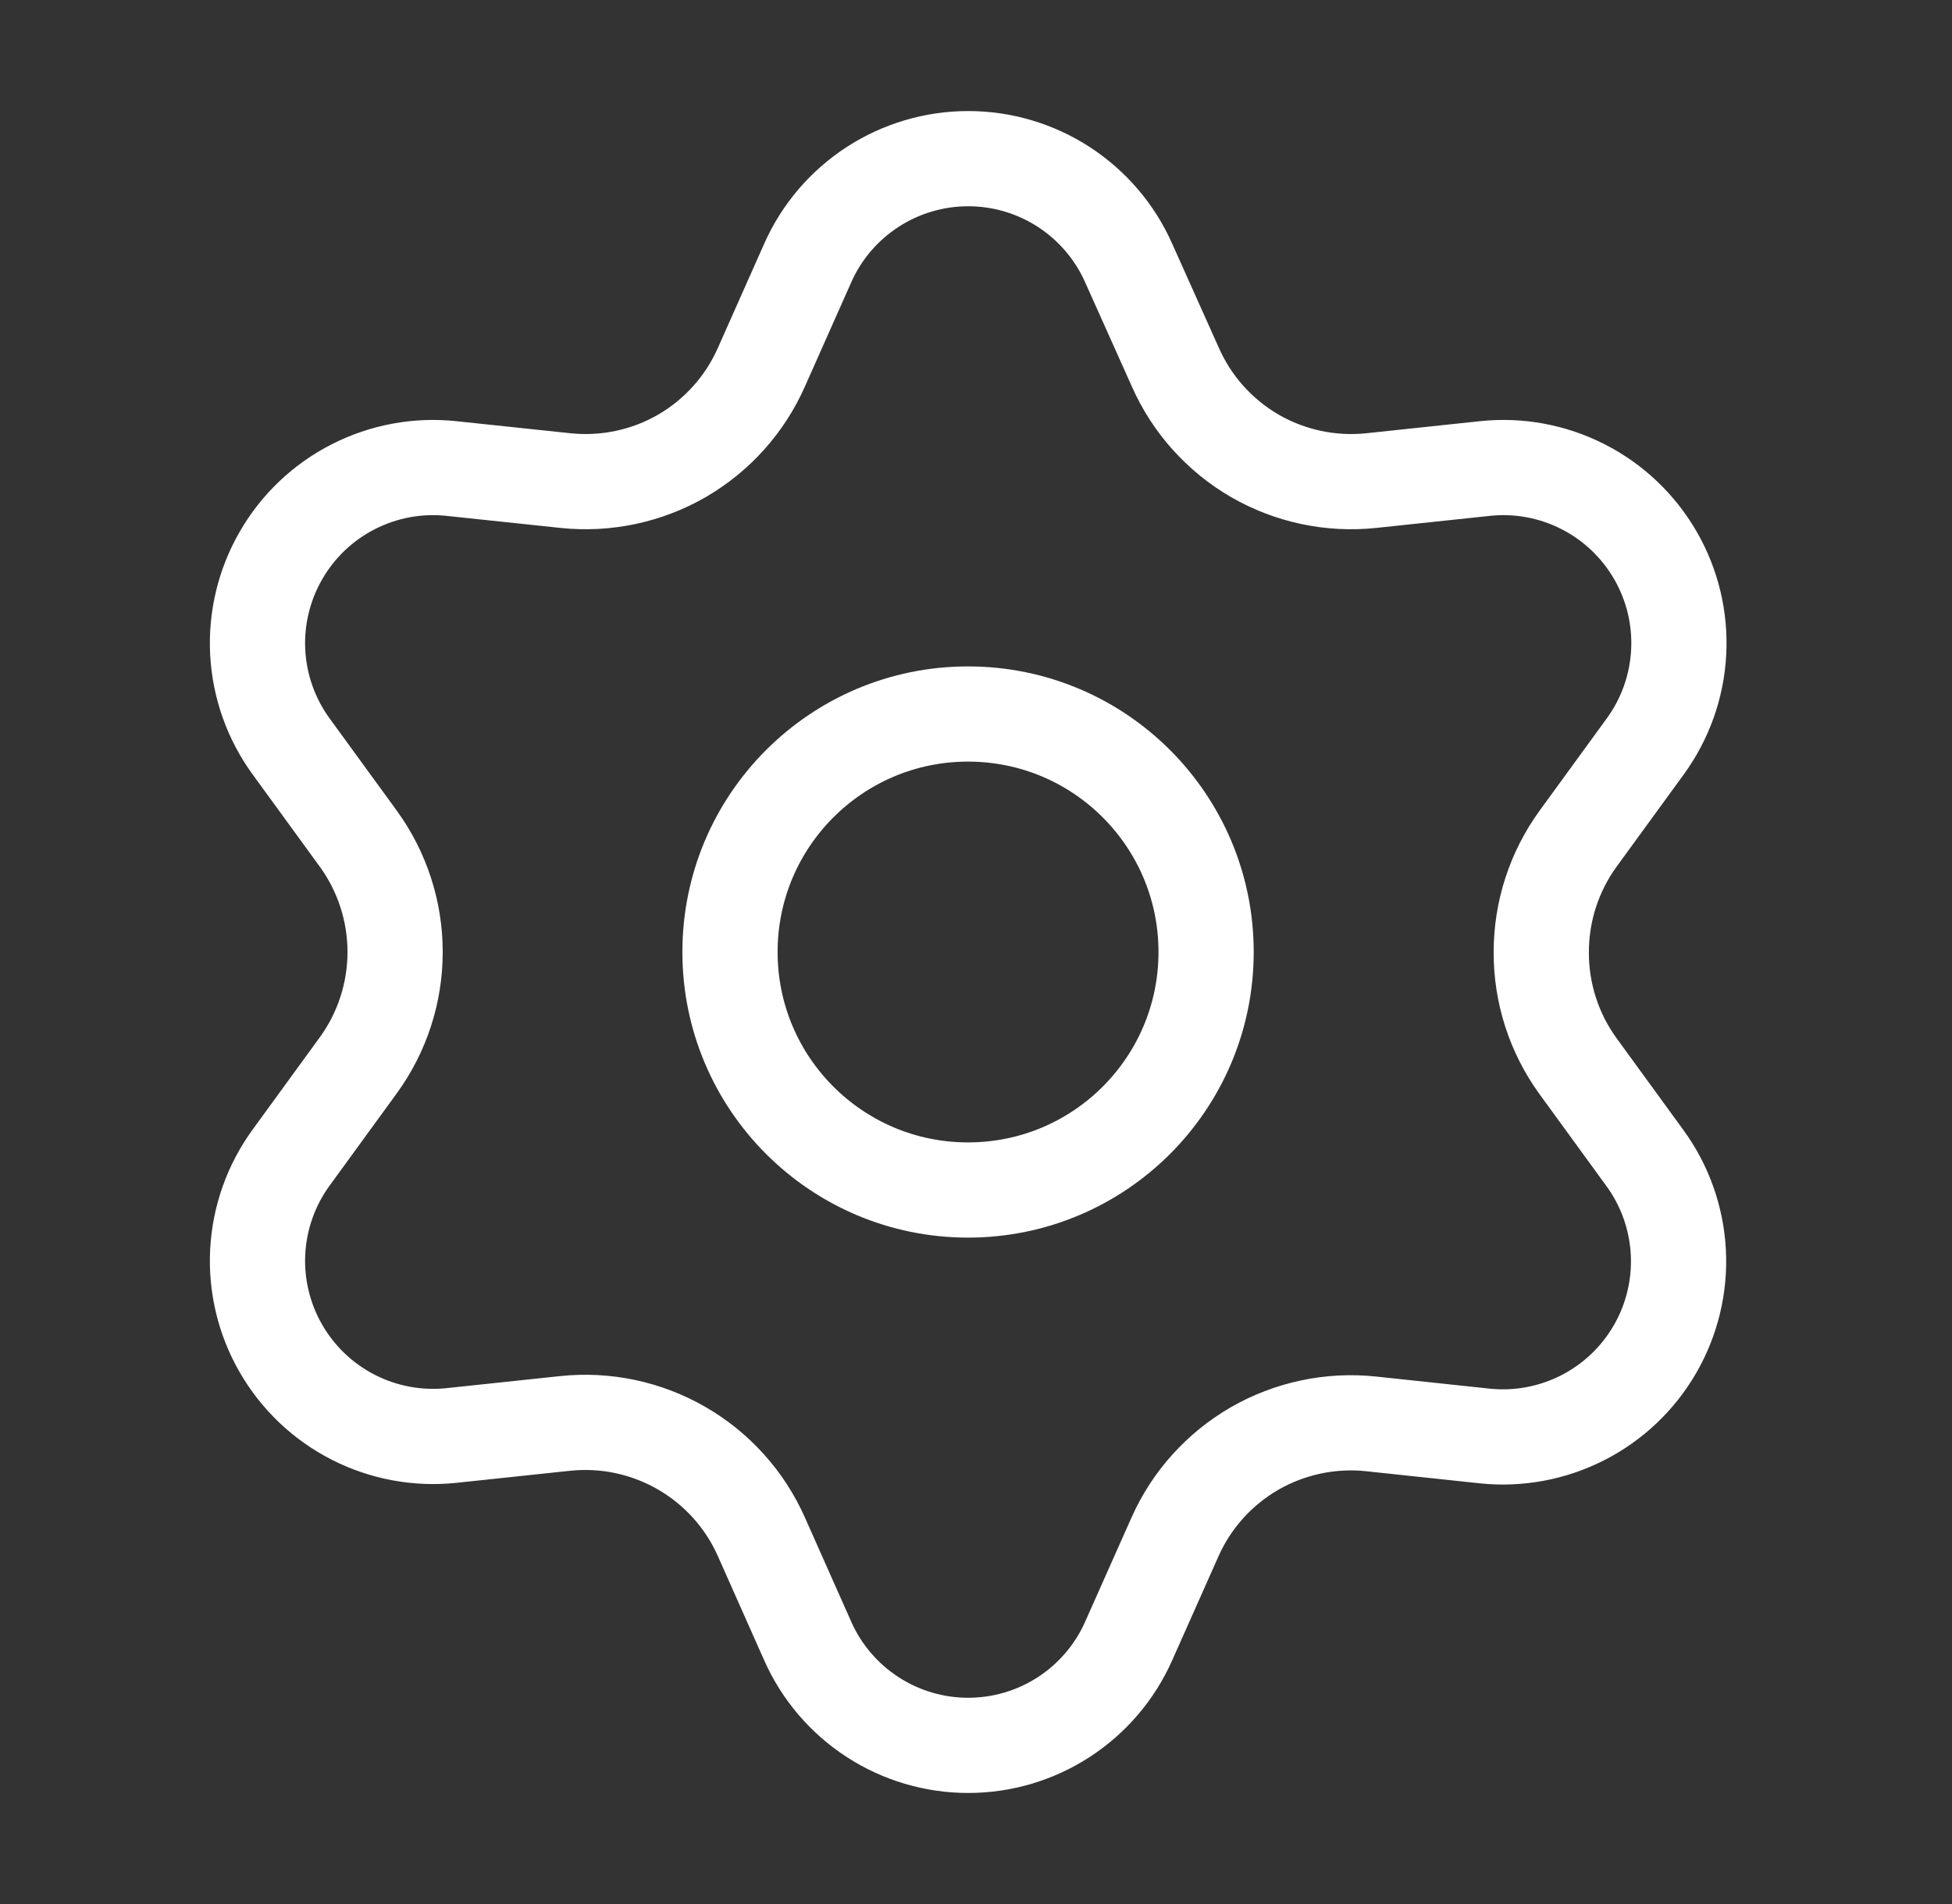
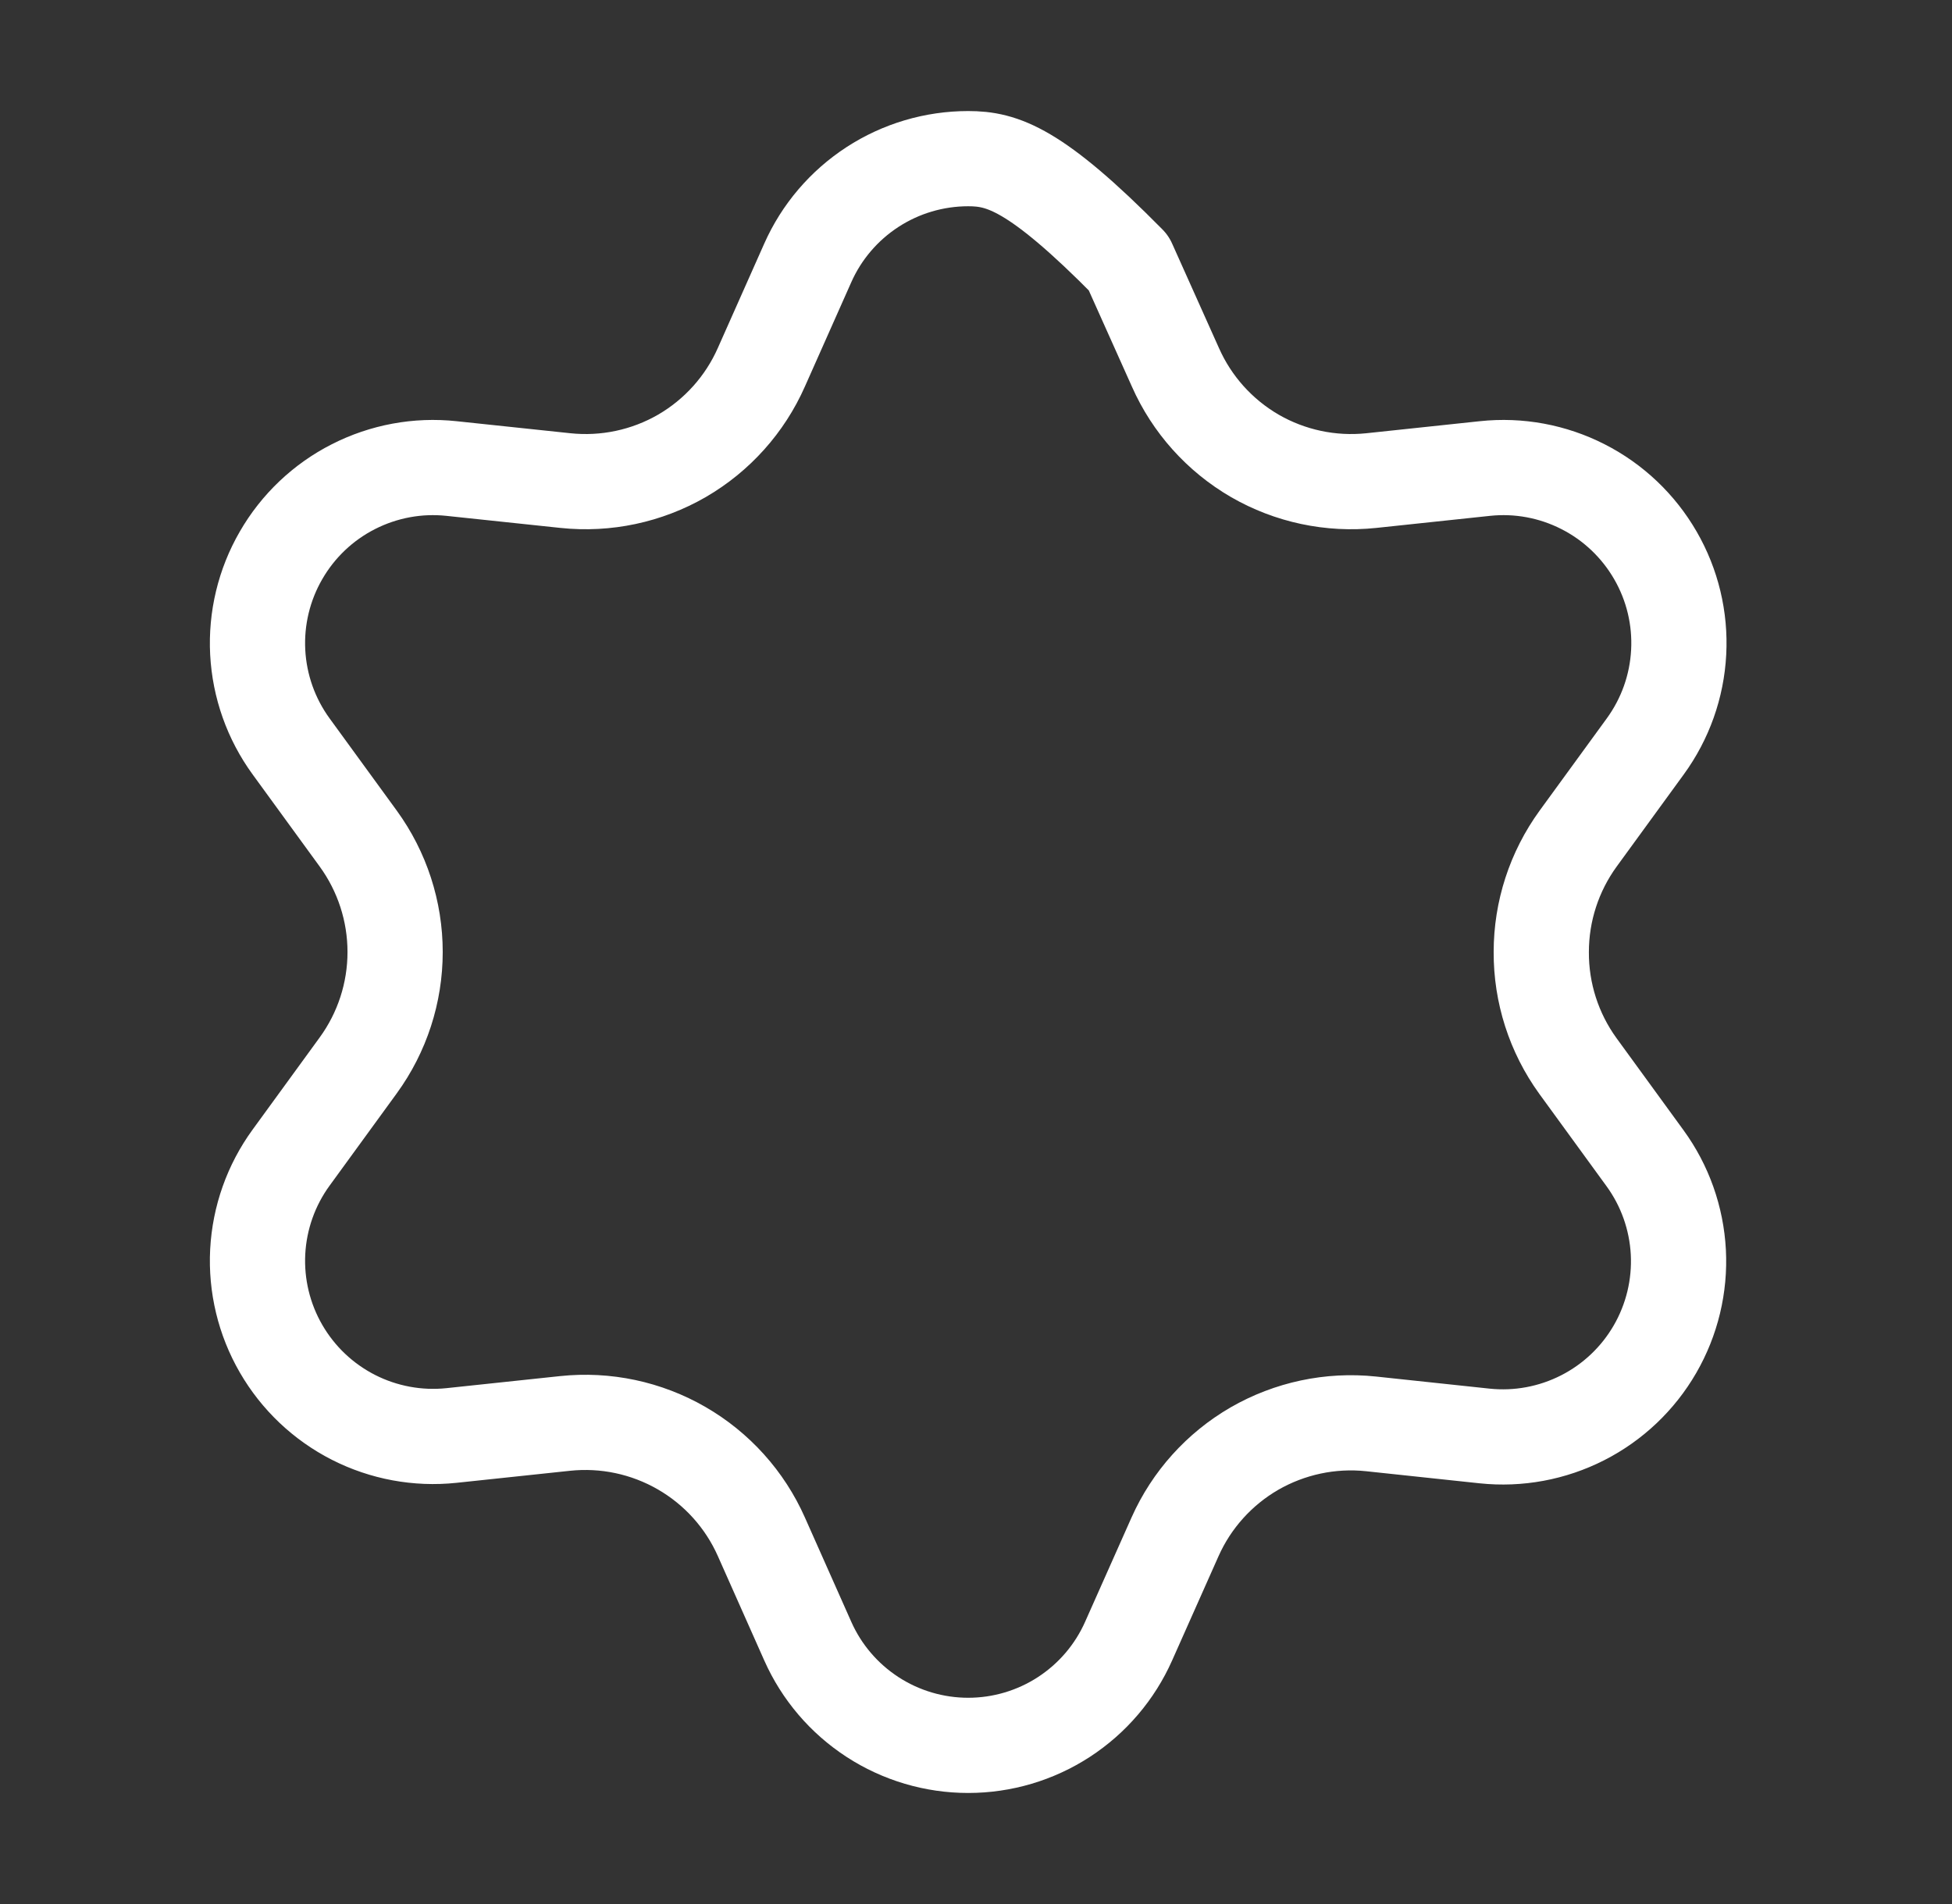
<svg xmlns="http://www.w3.org/2000/svg" width="41" height="40" viewBox="0 0 41 40" fill="none">
  <rect x="0" y="0" width="41" height="40" fill="#333333" stroke="none" />
-   <path d="M15.992 32.285L16.966 34.476C17.255 35.128 17.728 35.682 18.326 36.071C18.924 36.46 19.623 36.667 20.336 36.667C21.05 36.667 21.748 36.46 22.346 36.071C22.944 35.682 23.417 35.128 23.706 34.476L24.681 32.285C25.027 31.508 25.611 30.86 26.347 30.433C27.089 30.006 27.946 29.823 28.797 29.913L31.181 30.167C31.89 30.242 32.606 30.109 33.242 29.785C33.877 29.462 34.406 28.96 34.762 28.343C35.119 27.725 35.289 27.017 35.252 26.305C35.214 25.592 34.971 24.906 34.551 24.33L33.14 22.391C32.637 21.695 32.369 20.858 32.373 20C32.373 19.144 32.644 18.311 33.147 17.618L34.558 15.68C34.978 15.103 35.222 14.417 35.259 13.704C35.297 12.992 35.127 12.284 34.77 11.667C34.413 11.049 33.885 10.547 33.249 10.224C32.614 9.9 31.898 9.767 31.188 9.843L28.805 10.096C27.954 10.186 27.096 10.004 26.355 9.576C25.617 9.147 25.033 8.496 24.688 7.715L23.706 5.524C23.417 4.872 22.944 4.318 22.346 3.929C21.748 3.54 21.05 3.333 20.336 3.333C19.623 3.333 18.924 3.54 18.326 3.929C17.728 4.318 17.255 4.872 16.966 5.524L15.992 7.715C15.647 8.496 15.063 9.147 14.325 9.576C13.584 10.004 12.726 10.186 11.875 10.096L9.484 9.843C8.775 9.767 8.059 9.9 7.423 10.224C6.787 10.547 6.259 11.049 5.903 11.667C5.546 12.284 5.376 12.992 5.413 13.704C5.451 14.417 5.694 15.103 6.114 15.68L7.525 17.618C8.028 18.311 8.299 19.144 8.299 20C8.299 20.856 8.028 21.689 7.525 22.381L6.114 24.32C5.694 24.897 5.451 25.583 5.413 26.296C5.376 27.008 5.546 27.716 5.903 28.333C6.26 28.951 6.788 29.452 7.424 29.776C8.059 30.099 8.775 30.232 9.484 30.157L11.868 29.904C12.719 29.814 13.576 29.996 14.318 30.424C15.059 30.852 15.645 31.503 15.992 32.285Z" stroke="white" stroke-width="2" stroke-linecap="round" stroke-linejoin="round" />
-   <path d="M20.333 25C23.095 25 25.333 22.761 25.333 20C25.333 17.238 23.095 15 20.333 15C17.572 15 15.333 17.238 15.333 20C15.333 22.761 17.572 25 20.333 25Z" stroke="white" stroke-width="2" stroke-linecap="round" stroke-linejoin="round" />
+   <path d="M15.992 32.285L16.966 34.476C17.255 35.128 17.728 35.682 18.326 36.071C18.924 36.46 19.623 36.667 20.336 36.667C21.05 36.667 21.748 36.46 22.346 36.071C22.944 35.682 23.417 35.128 23.706 34.476L24.681 32.285C25.027 31.508 25.611 30.86 26.347 30.433C27.089 30.006 27.946 29.823 28.797 29.913L31.181 30.167C31.89 30.242 32.606 30.109 33.242 29.785C33.877 29.462 34.406 28.96 34.762 28.343C35.119 27.725 35.289 27.017 35.252 26.305C35.214 25.592 34.971 24.906 34.551 24.33L33.14 22.391C32.637 21.695 32.369 20.858 32.373 20C32.373 19.144 32.644 18.311 33.147 17.618L34.558 15.68C34.978 15.103 35.222 14.417 35.259 13.704C35.297 12.992 35.127 12.284 34.77 11.667C34.413 11.049 33.885 10.547 33.249 10.224C32.614 9.9 31.898 9.767 31.188 9.843L28.805 10.096C27.954 10.186 27.096 10.004 26.355 9.576C25.617 9.147 25.033 8.496 24.688 7.715L23.706 5.524C21.748 3.54 21.05 3.333 20.336 3.333C19.623 3.333 18.924 3.54 18.326 3.929C17.728 4.318 17.255 4.872 16.966 5.524L15.992 7.715C15.647 8.496 15.063 9.147 14.325 9.576C13.584 10.004 12.726 10.186 11.875 10.096L9.484 9.843C8.775 9.767 8.059 9.9 7.423 10.224C6.787 10.547 6.259 11.049 5.903 11.667C5.546 12.284 5.376 12.992 5.413 13.704C5.451 14.417 5.694 15.103 6.114 15.68L7.525 17.618C8.028 18.311 8.299 19.144 8.299 20C8.299 20.856 8.028 21.689 7.525 22.381L6.114 24.32C5.694 24.897 5.451 25.583 5.413 26.296C5.376 27.008 5.546 27.716 5.903 28.333C6.26 28.951 6.788 29.452 7.424 29.776C8.059 30.099 8.775 30.232 9.484 30.157L11.868 29.904C12.719 29.814 13.576 29.996 14.318 30.424C15.059 30.852 15.645 31.503 15.992 32.285Z" stroke="white" stroke-width="2" stroke-linecap="round" stroke-linejoin="round" />
</svg>